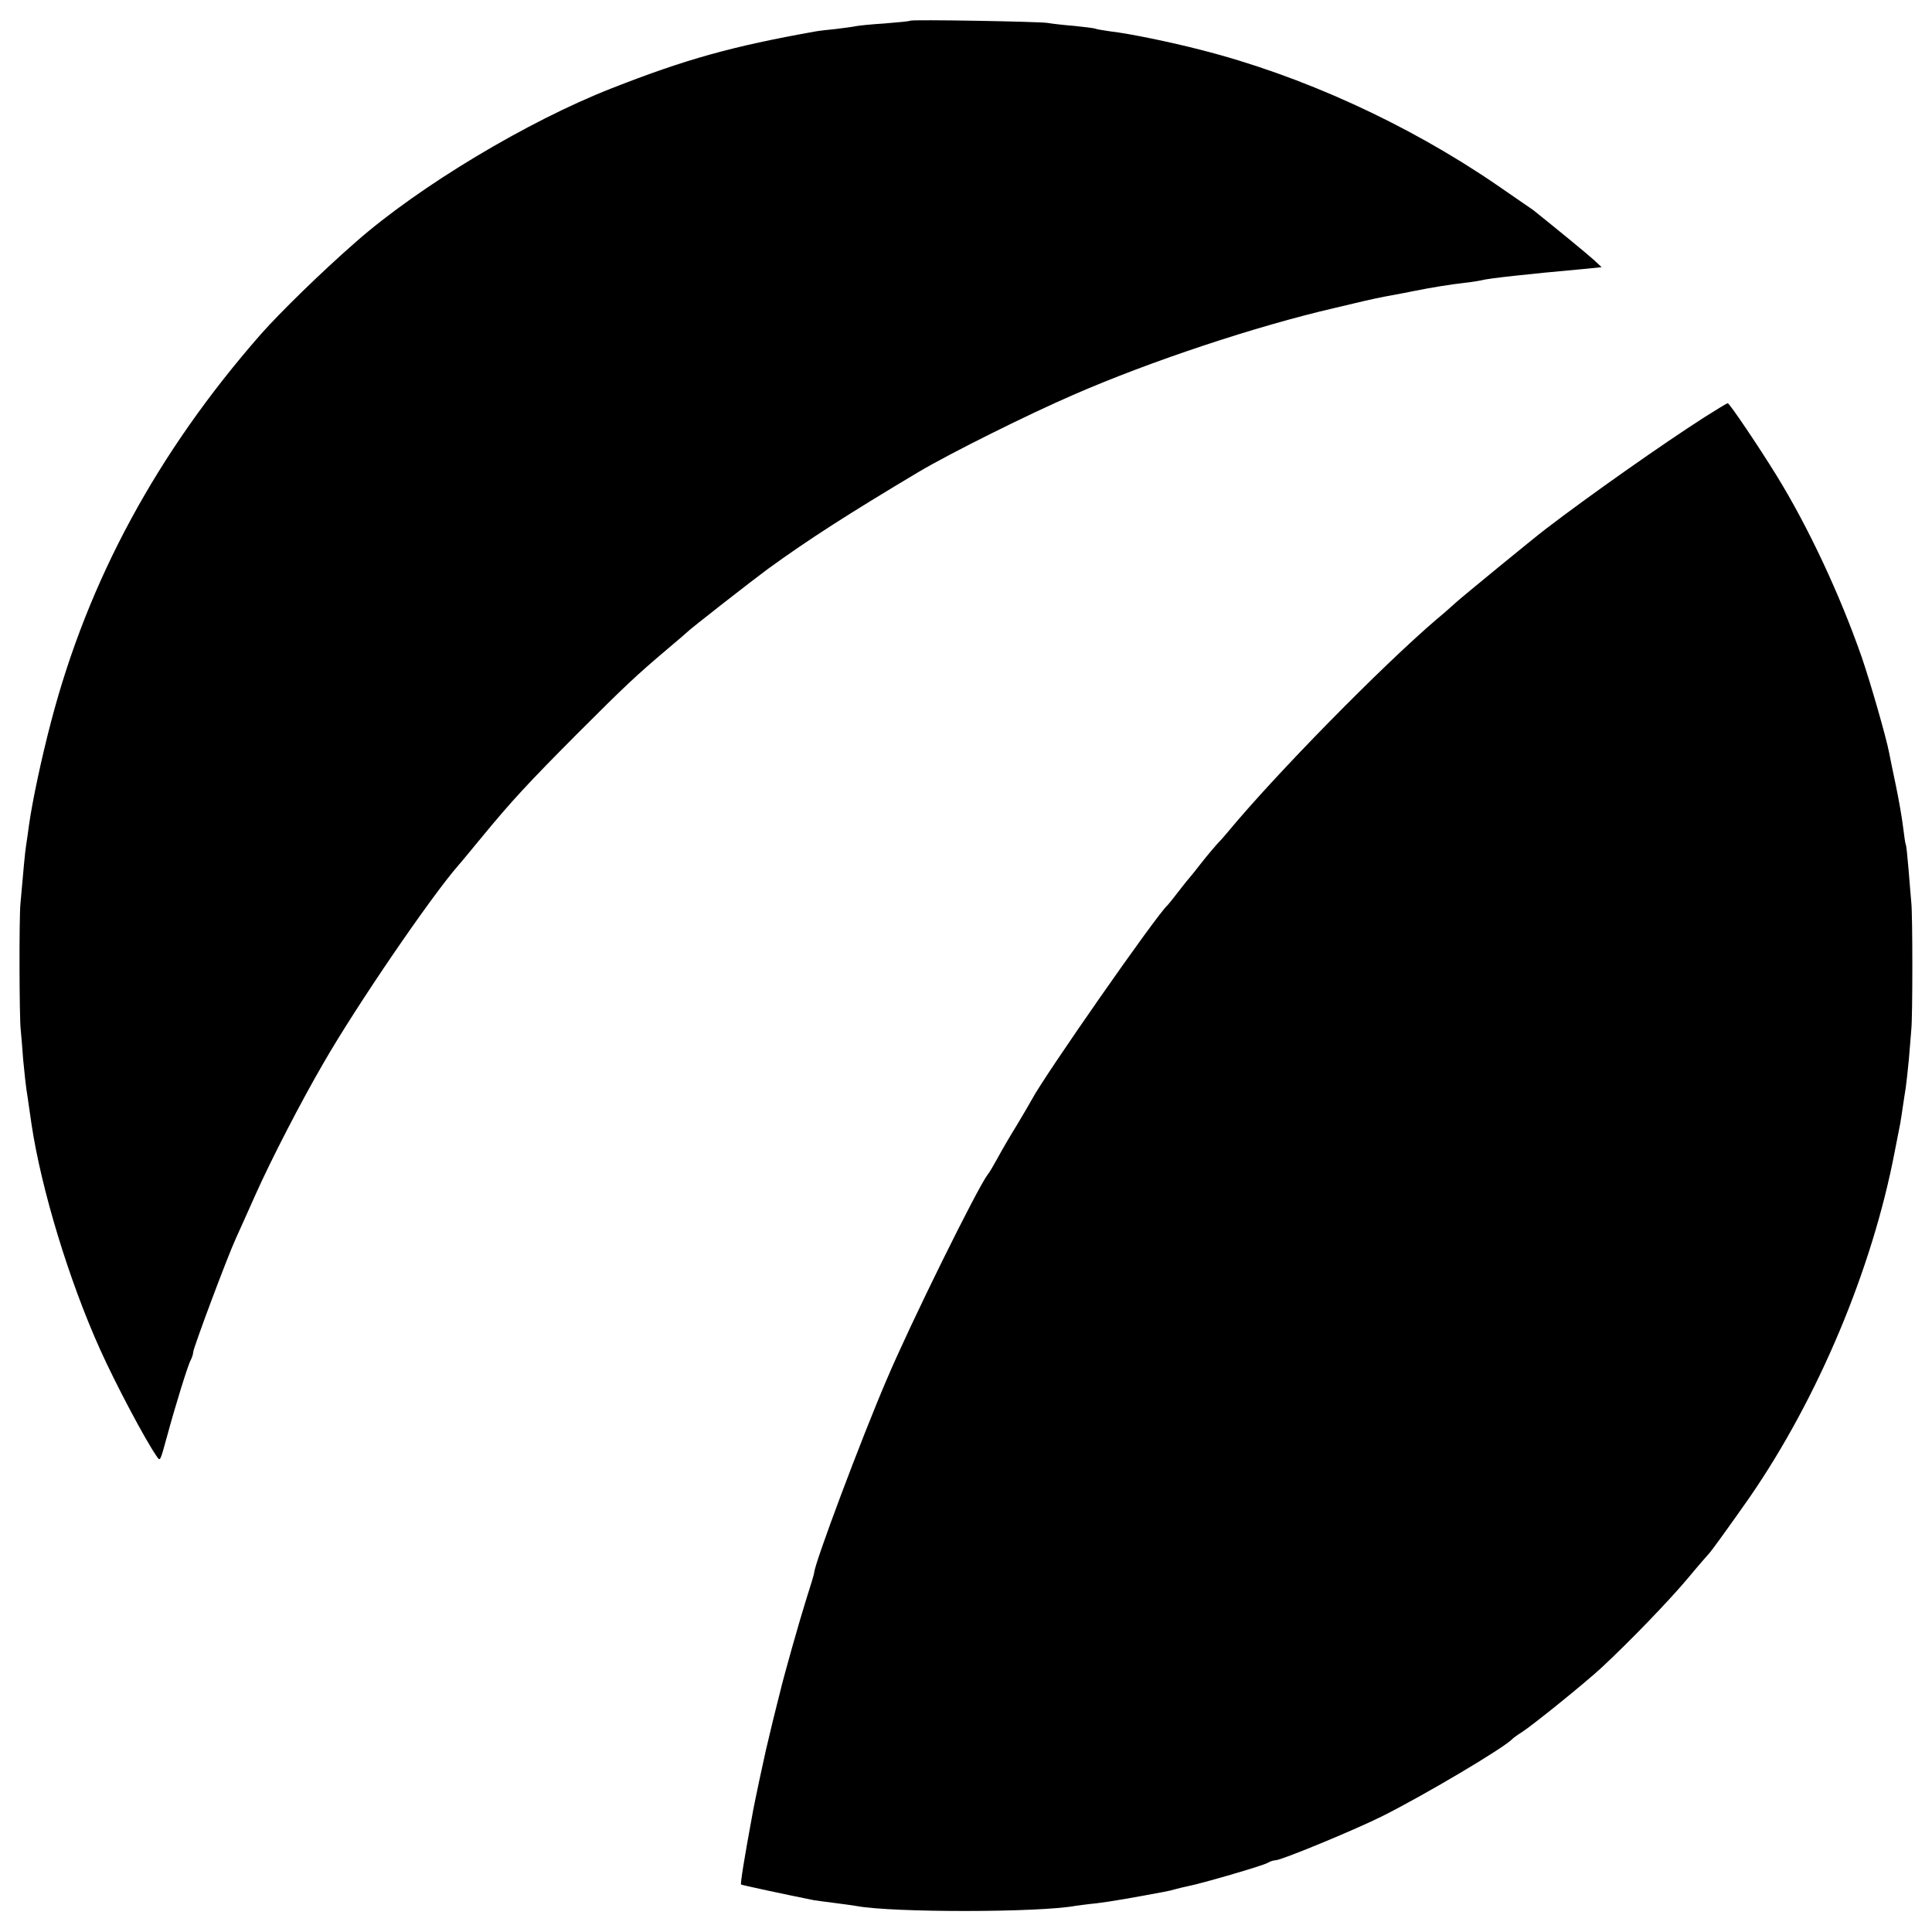
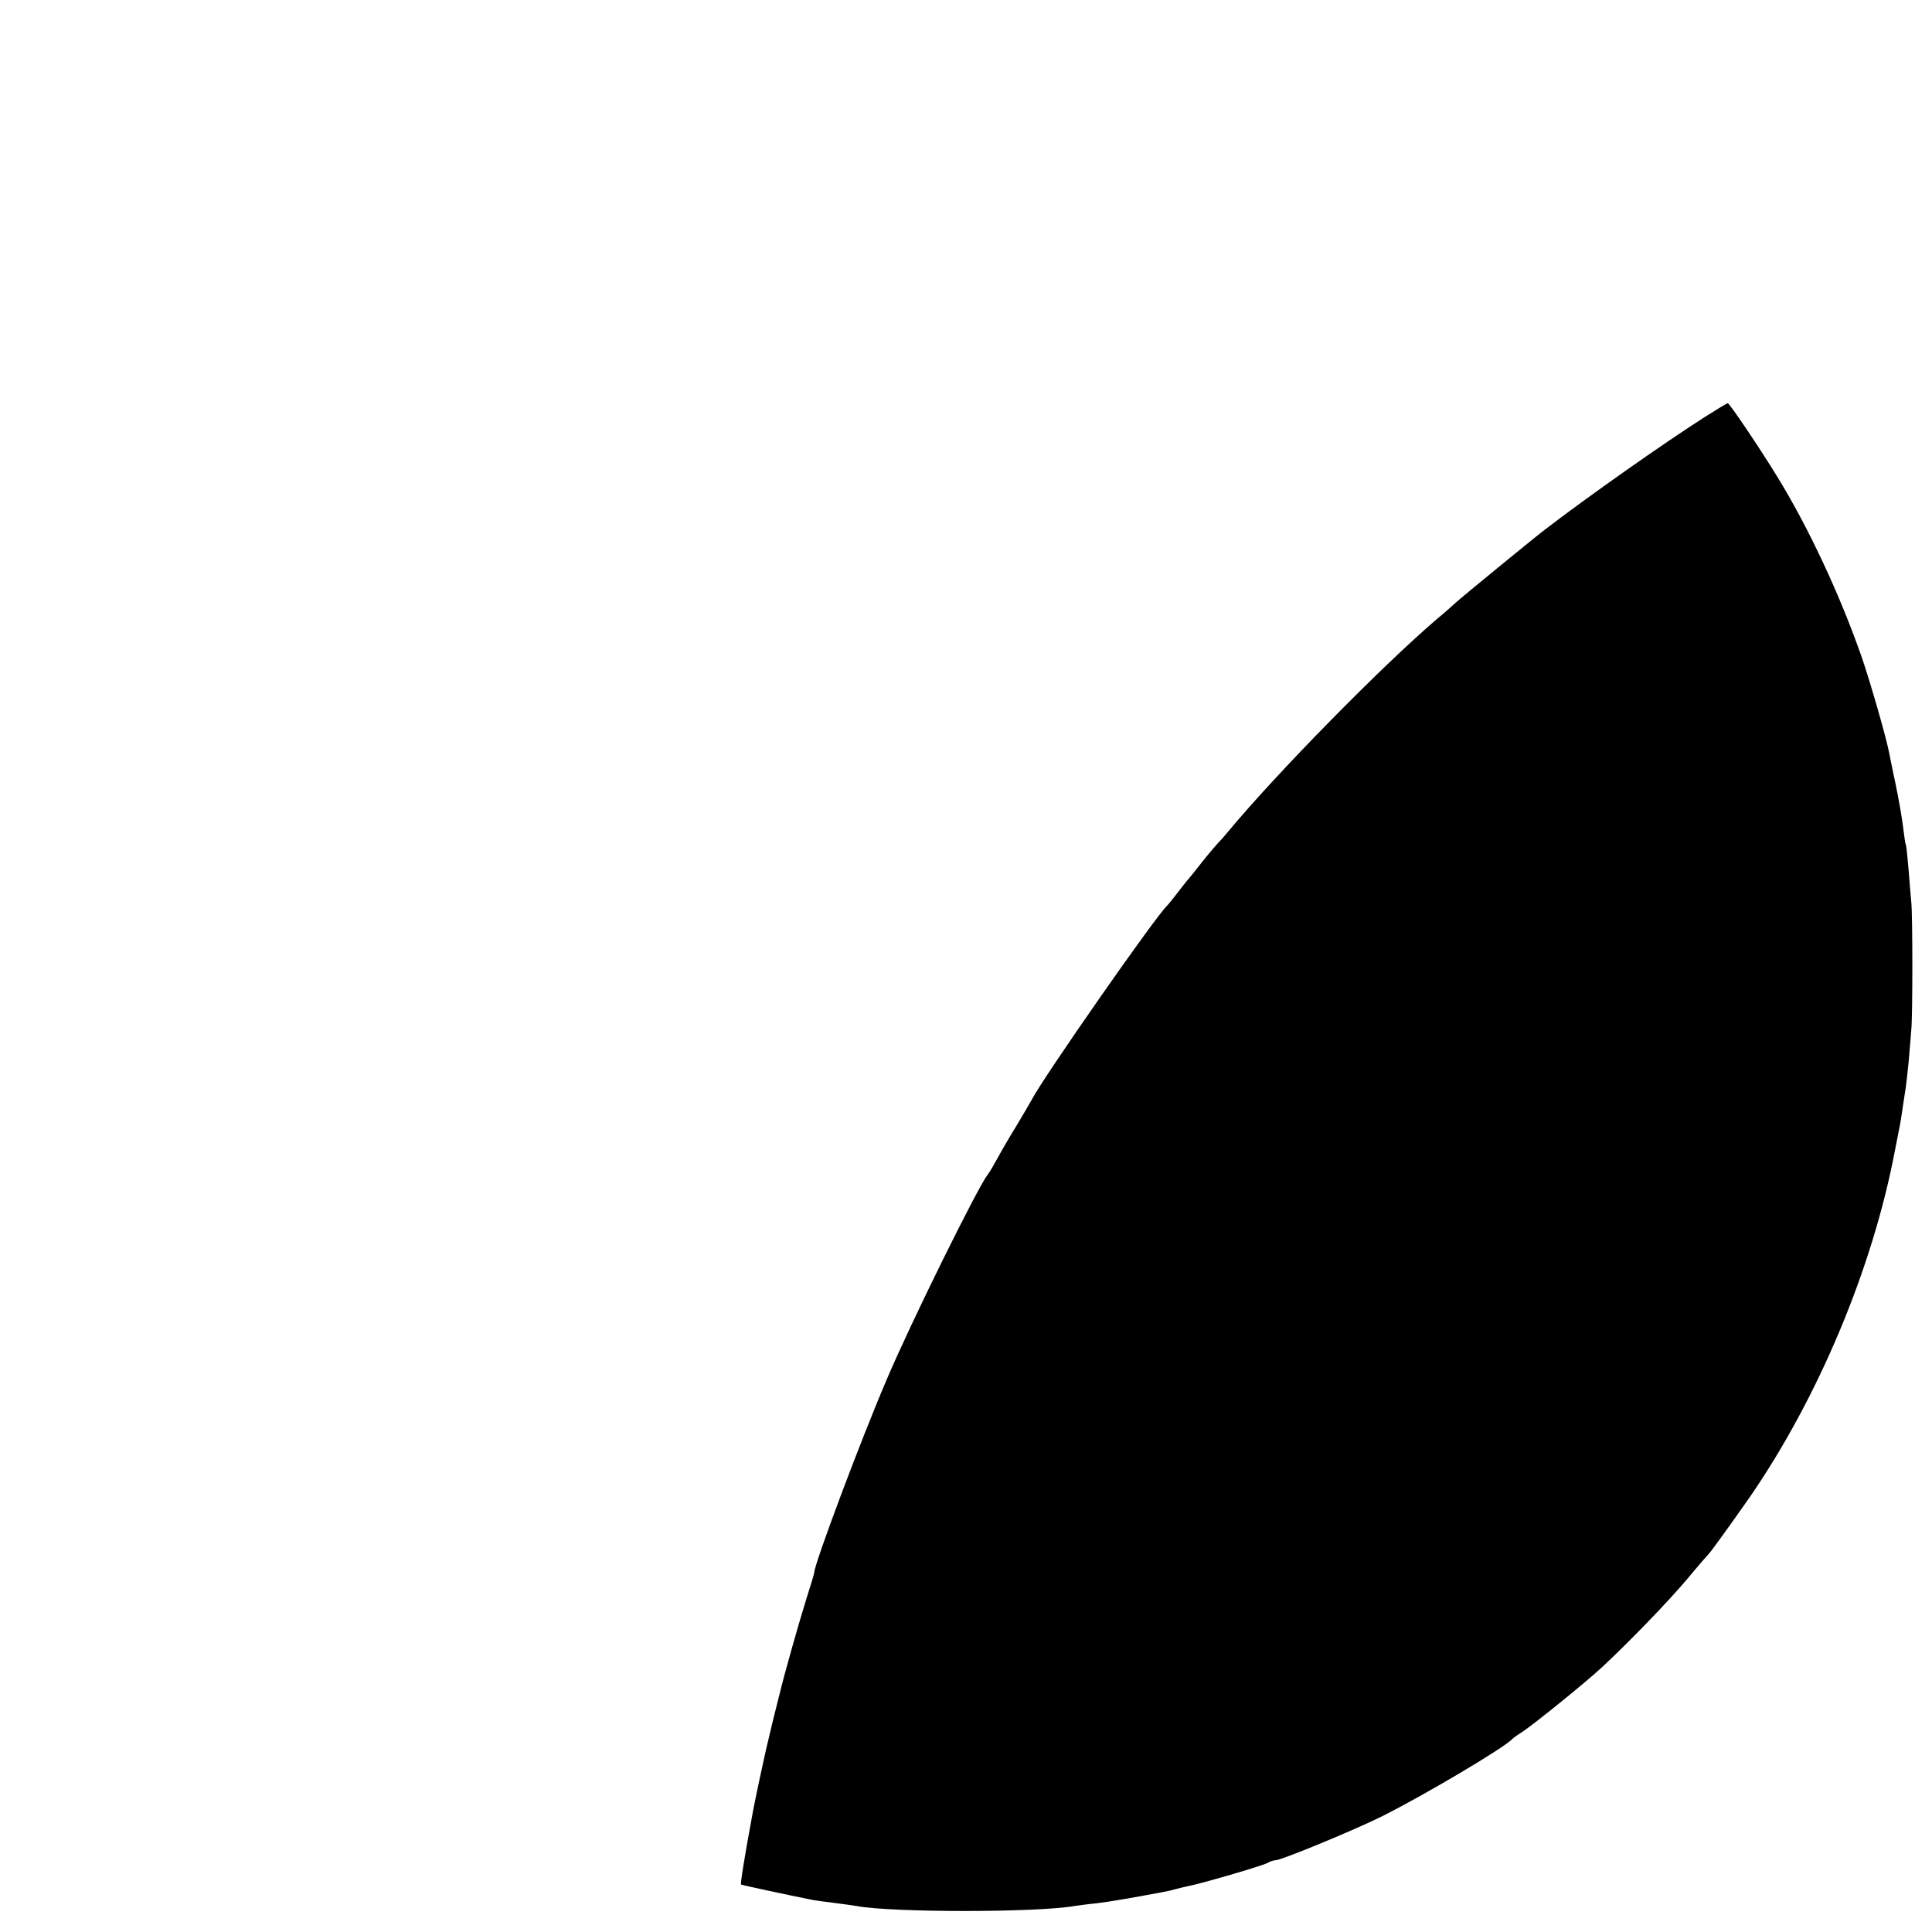
<svg xmlns="http://www.w3.org/2000/svg" version="1.0" width="700pt" height="700pt" viewBox="0 0 700 700" preserveAspectRatio="xMidYMid meet">
  <g transform="translate(0,700) scale(0.1,-0.1)" fill="#000000" stroke="none">
-     <path d="M3298 6925 c-2 -2 -43 -6 -93 -10 -49 -3 -97 -8 -105 -10 -8 -2 -40 -6 -71 -10 -31 -3 -65 -7 -75 -9 -302 -54 -468 -100 -738 -206 -304 -119 -696 -354 -926 -556 -128 -112 -275 -256 -345 -335 -375 -428 -626 -891 -760 -1404 -34 -129 -68 -288 -80 -375 -3 -25 -8 -56 -10 -70 -4 -22 -11 -101 -21 -215 -5 -55 -4 -412 1 -455 2 -19 6 -69 9 -110 4 -41 10 -102 16 -135 5 -33 11 -77 14 -97 35 -235 136 -568 249 -818 56 -125 163 -326 203 -384 15 -22 13 -25 39 69 30 111 76 260 86 277 5 10 9 23 9 29 0 14 124 346 155 413 13 28 44 98 70 156 58 130 167 341 248 480 119 207 389 602 488 715 10 11 45 54 79 95 115 140 175 204 350 380 177 177 212 210 330 310 36 30 67 57 70 60 10 11 237 188 290 227 147 107 295 202 550 354 115 68 394 207 558 278 279 122 662 249 947 315 39 9 88 21 110 26 22 5 54 12 70 15 70 13 81 15 105 20 64 13 139 25 185 30 28 3 57 8 65 10 21 6 163 22 364 40 l69 7 -29 27 c-23 21 -139 116 -219 180 -6 4 -67 46 -135 93 -322 220 -703 394 -1068 487 -108 28 -263 60 -327 67 -27 4 -53 8 -56 10 -4 2 -37 6 -75 10 -38 3 -82 8 -99 11 -33 5 -492 13 -497 8z" />
    <path d="M6175 5488 c-150 -96 -420 -286 -575 -405 -41 -31 -308 -250 -325 -266 -11 -10 -42 -38 -69 -60 -202 -173 -582 -560 -757 -771 -13 -16 -31 -36 -40 -45 -8 -9 -33 -38 -55 -66 -21 -27 -41 -52 -44 -55 -3 -3 -21 -25 -40 -50 -19 -25 -37 -47 -40 -50 -36 -30 -447 -619 -491 -703 -8 -15 -33 -57 -55 -94 -23 -37 -54 -90 -69 -118 -15 -27 -31 -55 -36 -60 -37 -48 -279 -537 -367 -745 -93 -217 -262 -668 -262 -698 0 -4 -13 -47 -29 -97 -24 -76 -81 -277 -96 -341 -3 -10 -14 -57 -26 -104 -11 -47 -22 -92 -24 -101 -2 -9 -13 -59 -24 -110 -11 -52 -23 -110 -26 -129 -28 -151 -43 -245 -40 -248 2 -2 165 -37 265 -57 8 -1 42 -6 75 -10 32 -4 68 -9 79 -11 128 -24 662 -24 794 1 9 1 43 6 75 9 50 6 130 20 242 41 17 3 38 8 47 11 10 3 29 7 42 10 44 8 271 74 288 84 10 6 23 10 30 10 20 0 280 107 383 158 149 74 450 252 475 282 3 3 18 14 34 24 39 25 231 180 290 235 101 94 241 239 310 321 39 47 74 87 77 90 7 6 79 106 149 206 248 360 444 827 525 1252 8 42 17 88 20 102 2 13 7 42 10 65 3 22 8 51 10 65 2 14 7 59 11 100 3 41 8 91 9 110 5 46 5 415 0 460 -2 19 -6 73 -10 120 -4 47 -8 87 -10 90 -2 3 -6 33 -10 65 -4 33 -16 102 -27 154 -11 51 -21 102 -23 112 -11 58 -69 259 -100 349 -79 226 -193 470 -307 655 -67 109 -172 264 -178 264 -3 0 -41 -23 -85 -51z" />
  </g>
</svg>